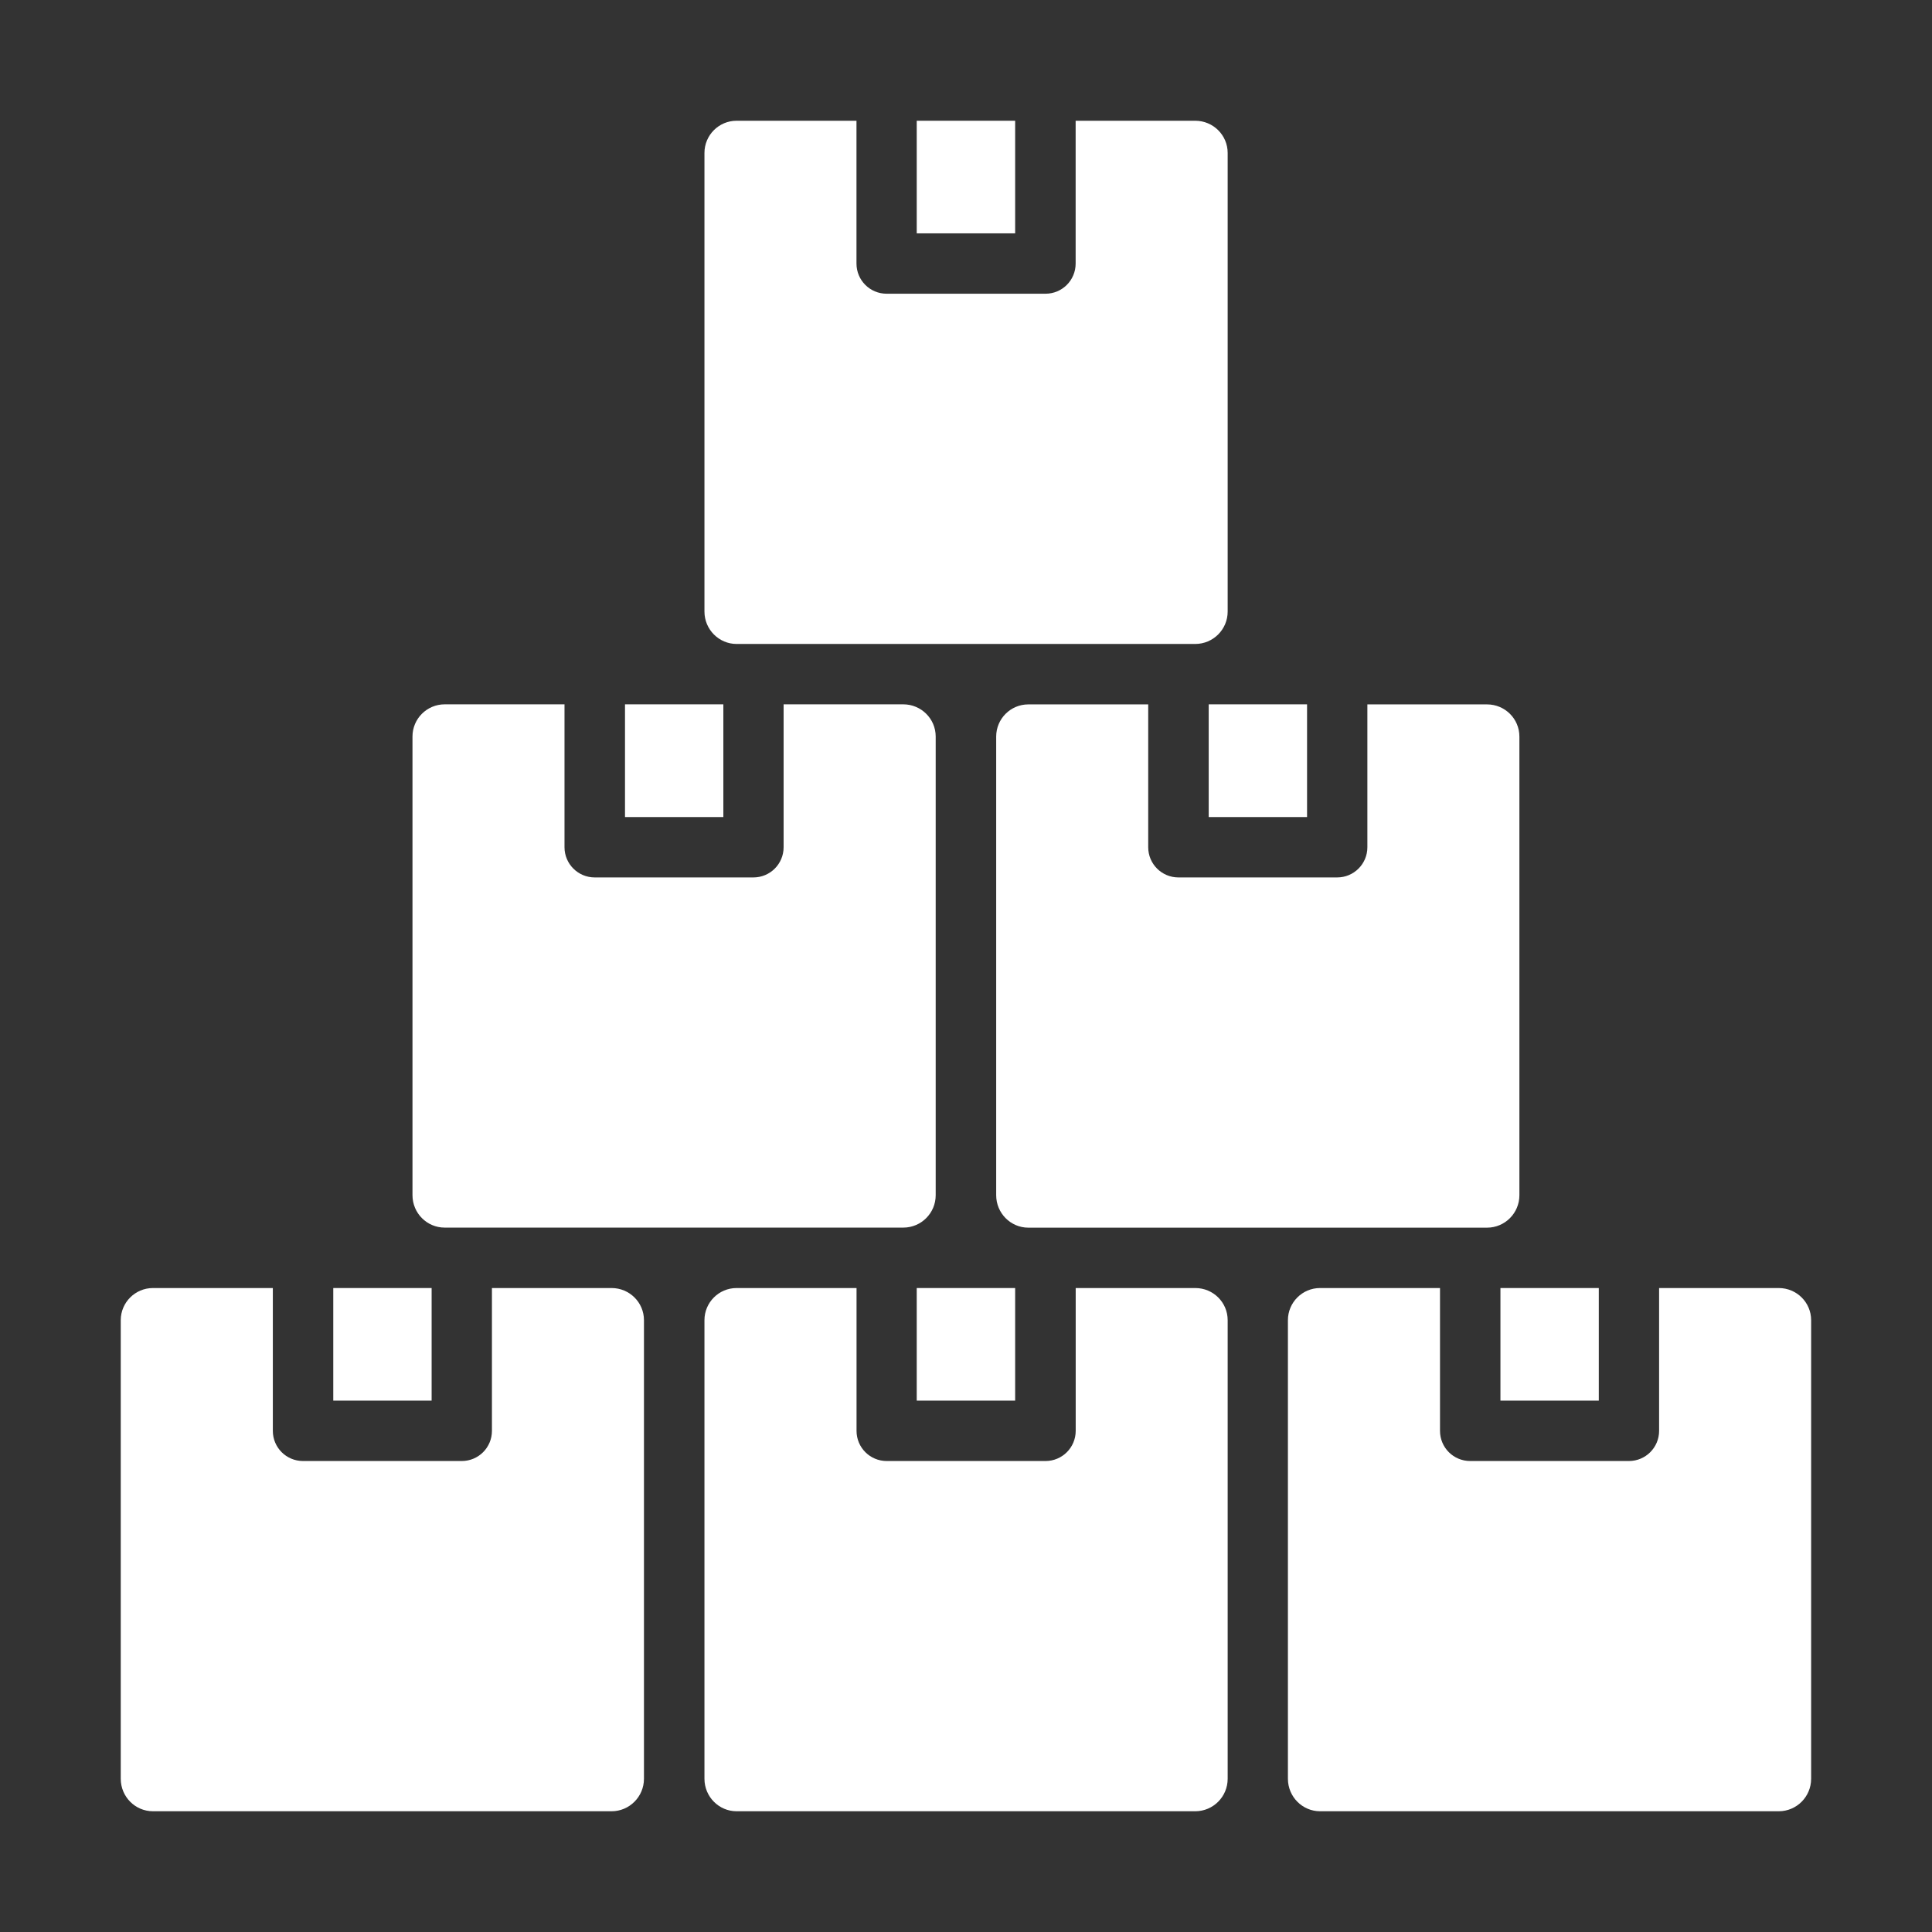
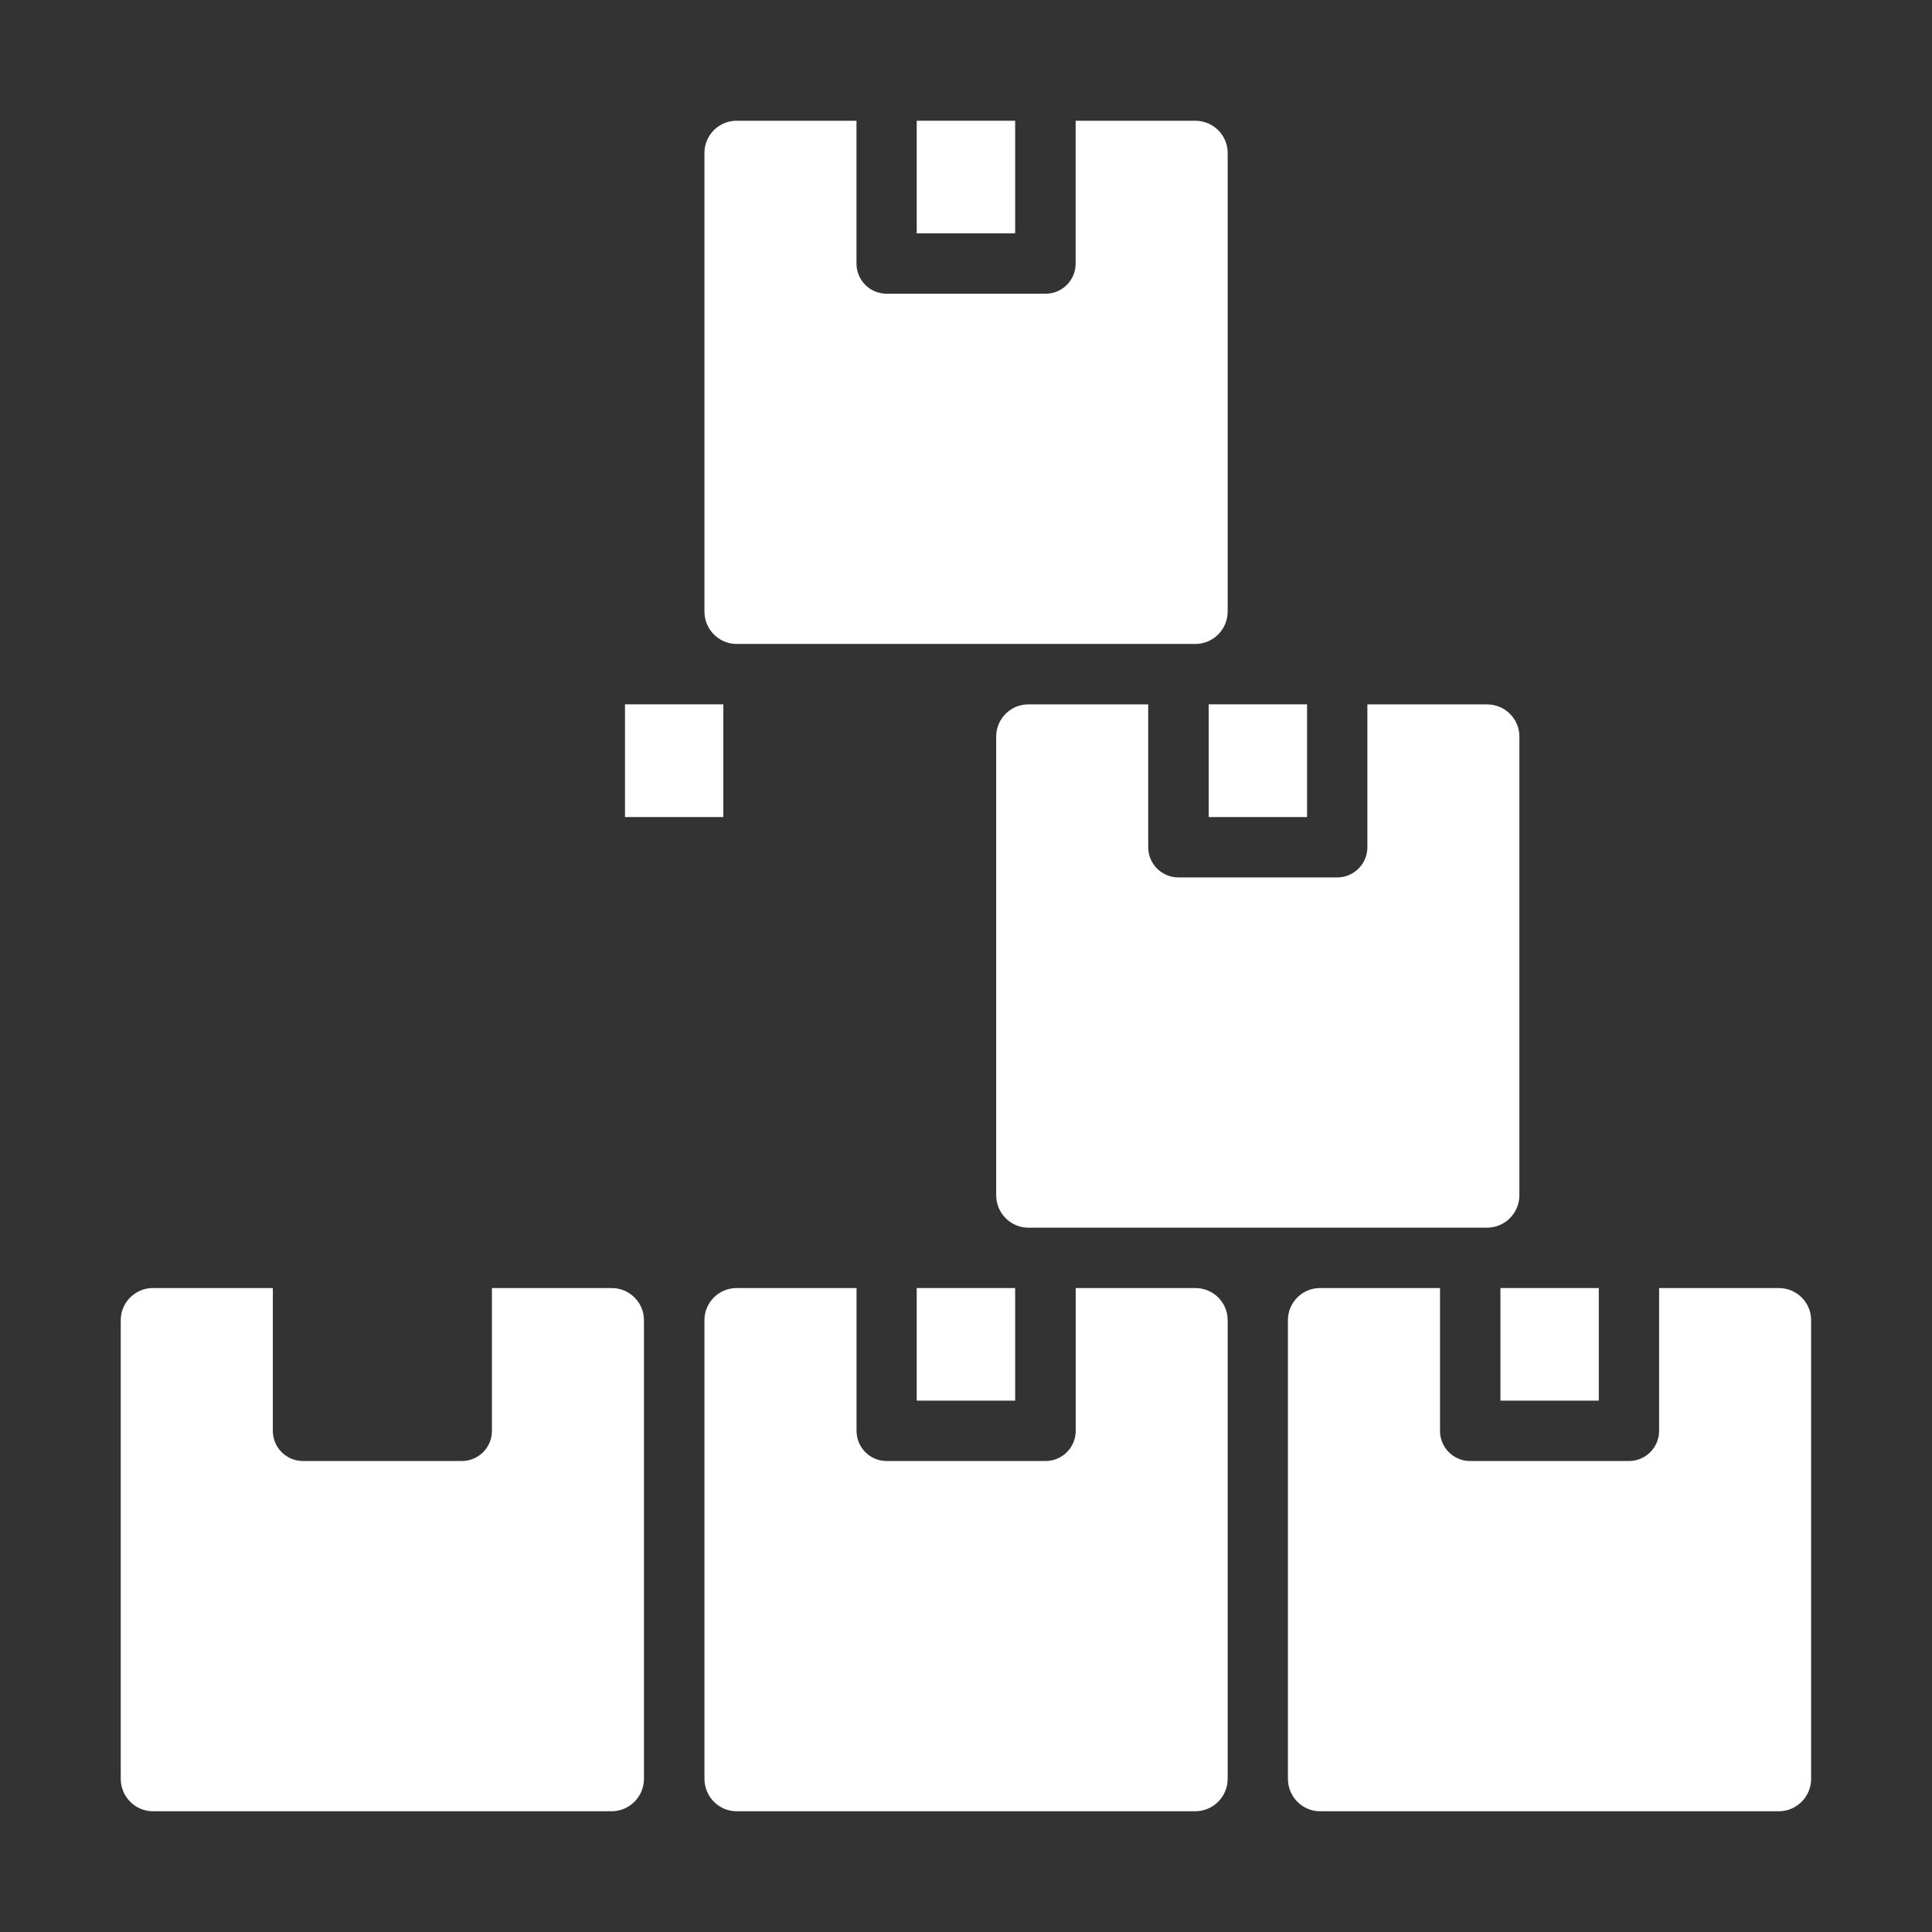
<svg xmlns="http://www.w3.org/2000/svg" width="32" height="32" viewBox="0 0 32 32" fill="none">
  <rect x="0" y="0" width="32" height="32" fill="#333333" stroke="none" />
  <path d="M24.852 21.334H26.481V23.199H24.852V21.334Z" fill="white" />
  <path d="M10.352 11.666H11.981V13.533H10.352V11.666Z" fill="white" />
-   <path d="M7.365 11.666C7.071 11.666 6.832 11.905 6.832 12.199V19.796C6.832 20.093 7.071 20.333 7.365 20.333H14.961C15.258 20.333 15.498 20.093 15.498 19.796V12.199C15.498 11.905 15.258 11.666 14.961 11.666H12.979V14.033C12.979 14.309 12.756 14.533 12.479 14.533H9.85C9.574 14.533 9.35 14.309 9.35 14.033V11.666H7.364H7.365Z" fill="white" />
  <path d="M17.315 20.334H24.63C24.926 20.334 25.166 20.093 25.166 19.797V12.2C25.166 11.905 24.926 11.667 24.63 11.667H22.648V14.033C22.648 14.309 22.424 14.533 22.148 14.533H19.518C19.242 14.533 19.018 14.309 19.018 14.033V11.667H17.032C16.738 11.667 16.5 11.906 16.5 12.2V19.797C16.5 20.093 16.739 20.334 17.032 20.334H17.315Z" fill="white" />
  <path d="M15.184 21.334H16.814V23.199H15.184V21.334Z" fill="white" />
  <path d="M12.2 2C11.906 2 11.668 2.239 11.668 2.533V10.13C11.668 10.425 11.907 10.666 12.2 10.666H19.797C20.094 10.666 20.334 10.425 20.334 10.13V2.533C20.334 2.239 20.094 2 19.797 2H17.816V4.365C17.816 4.642 17.593 4.865 17.316 4.865H14.686C14.409 4.865 14.186 4.642 14.186 4.365V2H12.2H12.2Z" fill="white" />
  <path d="M10.13 21.334H8.148V23.699C8.148 23.976 7.925 24.199 7.648 24.199H5.019C4.742 24.199 4.519 23.976 4.519 23.699V21.334H2.533C2.239 21.334 2 21.573 2 21.866V29.462C2 29.759 2.239 30 2.533 30H10.13C10.425 30 10.666 29.759 10.666 29.462V21.866C10.666 21.572 10.426 21.334 10.13 21.334Z" fill="white" />
  <path d="M20.02 11.666H21.649V13.533H20.02V11.666Z" fill="white" />
  <path d="M29.462 21.334H27.48V23.699C27.48 23.976 27.256 24.199 26.98 24.199H24.351C24.074 24.199 23.851 23.976 23.851 23.699V21.334H21.864C21.57 21.334 21.332 21.573 21.332 21.866V29.462C21.332 29.759 21.571 30 21.864 30H29.462C29.758 30 29.998 29.759 29.998 29.462V21.866C29.998 21.572 29.758 21.334 29.462 21.334Z" fill="white" />
  <path d="M19.798 21.334H17.817V23.699C17.817 23.976 17.593 24.199 17.317 24.199H14.687C14.41 24.199 14.187 23.976 14.187 23.699V21.334H12.2C11.906 21.334 11.668 21.573 11.668 21.866V29.462C11.668 29.759 11.907 30 12.2 30H19.797C20.094 30 20.334 29.759 20.334 29.462V21.866C20.334 21.572 20.095 21.334 19.798 21.334Z" fill="white" />
  <path d="M15.184 2H16.814V3.865H15.184V2Z" fill="white" />
-   <path d="M5.52 21.334H7.149V23.199H5.52V21.334Z" fill="white" />
</svg>